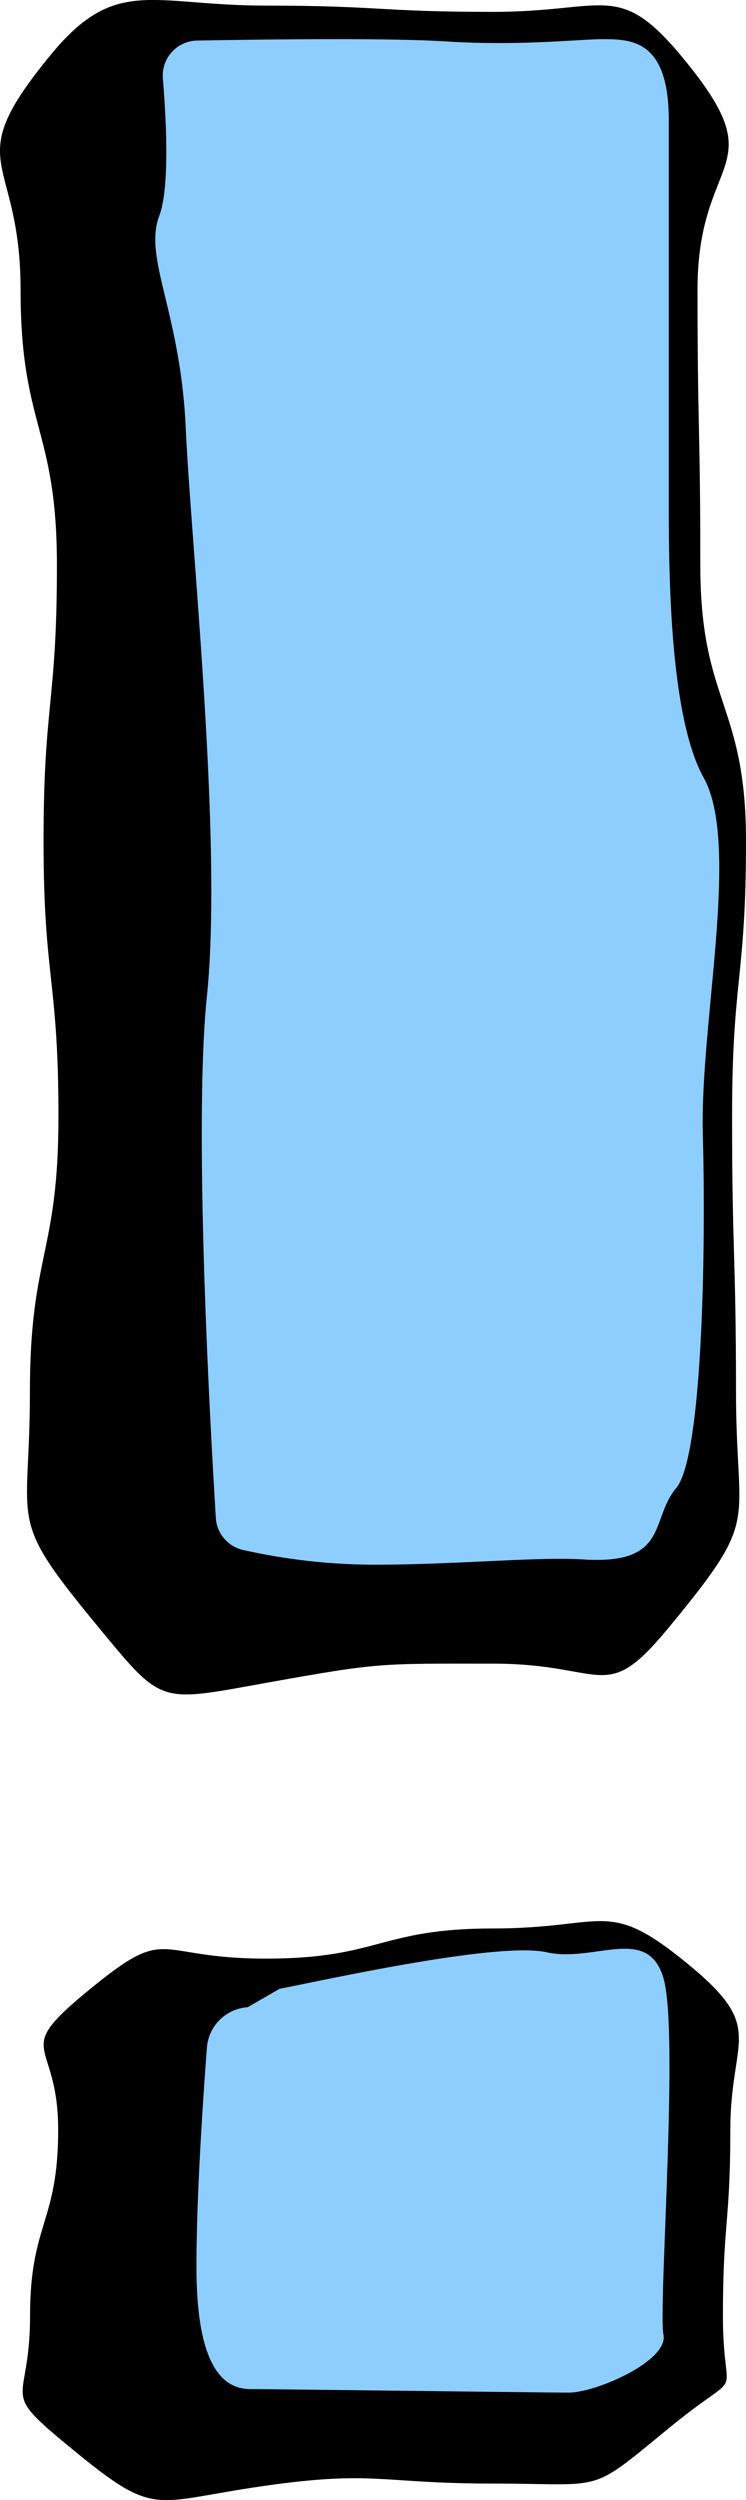
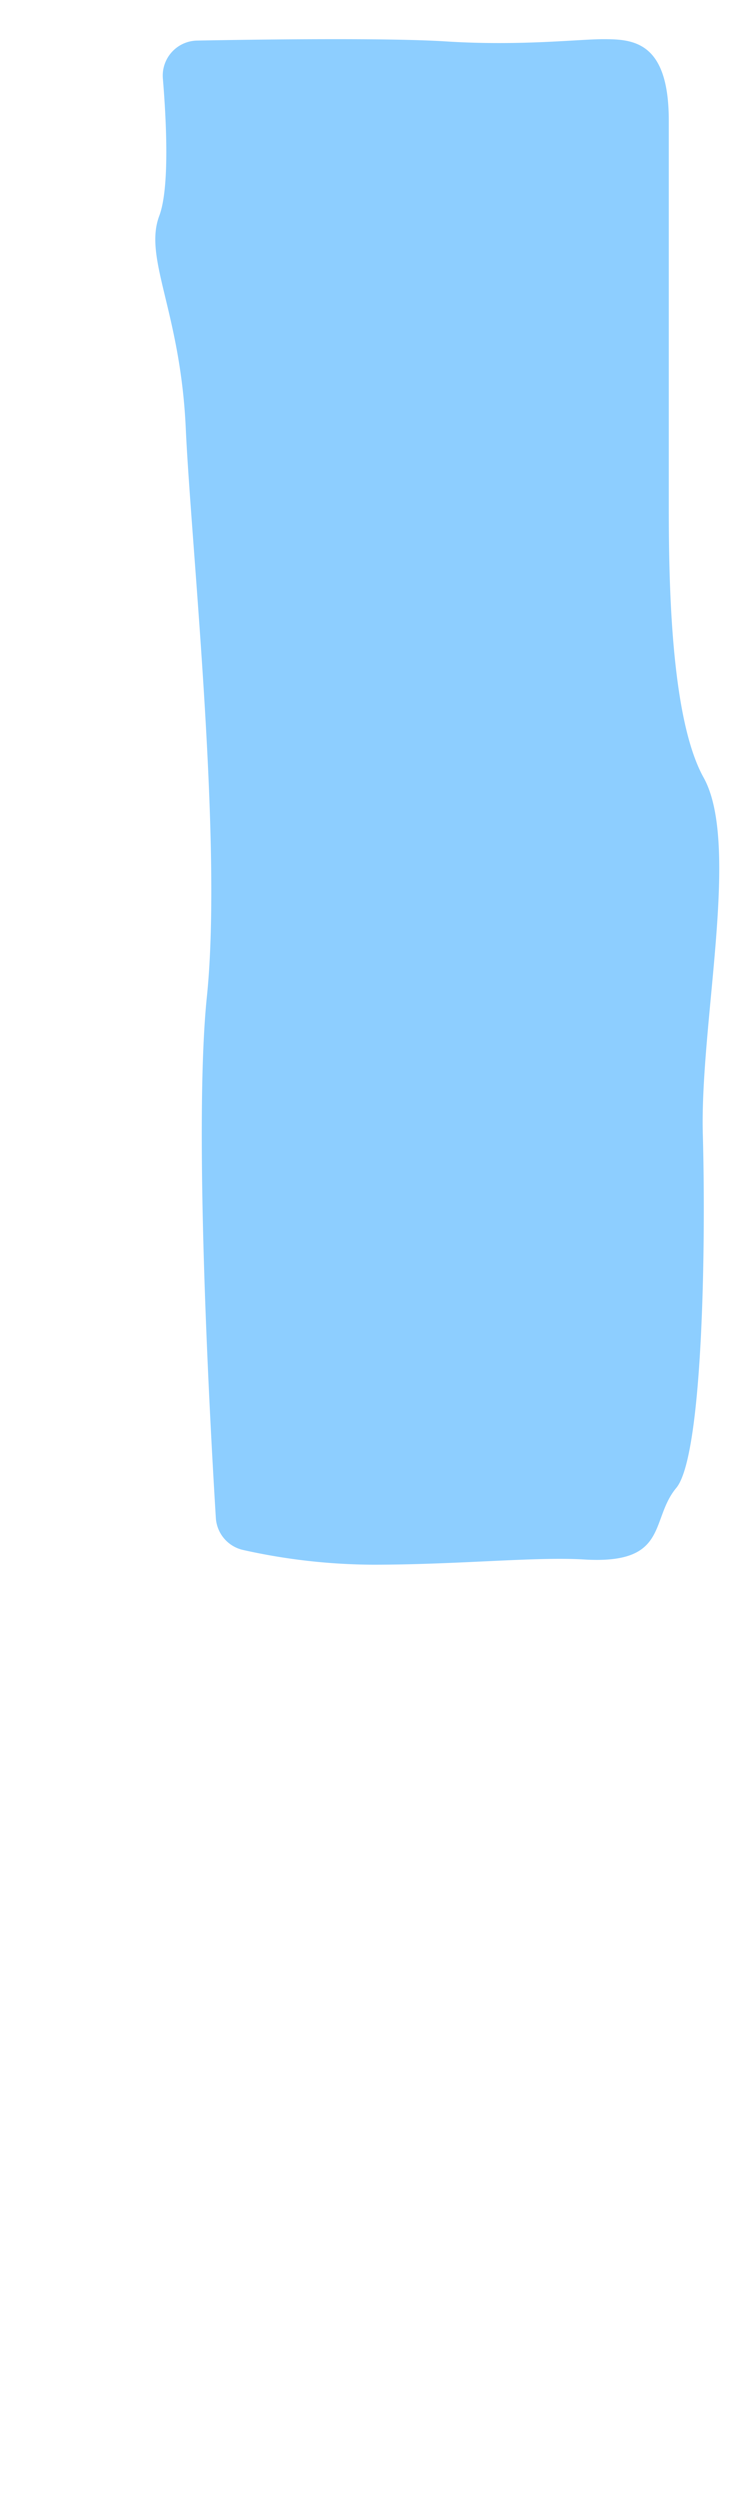
<svg xmlns="http://www.w3.org/2000/svg" viewBox="0 0 214.28 717.88">
  <defs>
    <style>.cls-1{fill:#8dceff;}</style>
  </defs>
  <g id="Слой_2" data-name="Слой 2">
    <g id="Слой_1-2" data-name="Слой 1">
-       <path d="M28.38,467.35c-26.83-32.53-19.79-28-19.79-67.59s8.2-39.57,8.2-79.14-4.28-39.57-4.28-79.14,3.84-39.57,3.84-79.14S5.91,122.77,5.91,83.2s-18-35.12,8.83-67.66C33.31-7,43.74,1.61,76.37,1.61s32.63,1.8,65.26,1.8,36-9.24,54.57,13.28c26.83,32.53,4.15,26.94,4.15,66.51s.81,39.57.81,79.14,13.12,39.57,13.12,79.14-4,39.57-4,79.14,1.13,39.57,1.13,79.14,7.49,35.06-19.33,67.59c-18.58,22.52-17.84,10.34-50.47,10.34s-32.3-.36-64.21,5.35S47,489.88,28.38,467.35ZM21.56,703.9c-22.8-18.68-12.93-12.11-12.93-38.85s8.08-26.75,8.08-53.51S2.86,590,25.65,571.31c23.35-19.14,18.09-8.92,50.72-8.92s32.63-8.66,65.26-8.66,32.58-9,55.93,10.18c22.8,18.68,12.22,20.88,12.22,47.63s-2.13,26.75-2.13,53.5,7.25,13.49-15.54,32.18c-23.35,19.14-17.84,15.9-50.47,15.9s-34.06-3.9-66.22.74C43.87,718.4,44.91,723,21.56,703.9Z" />
      <path class="cls-1" d="M46.78,22.53a10.06,10.06,0,0,1,9.84-10.88c18.6-.34,55-.81,71.44.24,21.35,1.36,38.07-.64,45.18-.64,8.48,0,18.86.47,18.86,23.34V144.36c0,19.82.21,61.29,10,78.9,10.66,19.14-1.1,70.51-.22,102.52s0,92.31-7.63,101.46-2,22-26.41,20.55c-14-.86-35.91,1.49-60.72,1.49a173.94,173.94,0,0,1-37.26-4.22A10.05,10.05,0,0,1,62,435.87c-1.58-25.67-6.45-112.16-2.58-149.65C64,241.93,54.88,156.56,53.36,123s-12.2-48.78-7.62-61C48.76,54,47.79,34.7,46.78,22.53Z" />
-       <path class="cls-1" d="M80.3,571.06c15.24-3,63-13.54,76.73-10.49s29-8,33.54,7.42-1.52,94.73,0,102.35S171.08,687,163.46,687,79.6,686,72,686s-15.57-5.91-15.57-35.18c0-20.28,1.87-47.85,3-62.88a12.58,12.58,0,0,1,11.71-11.59Z" />
    </g>
  </g>
</svg>